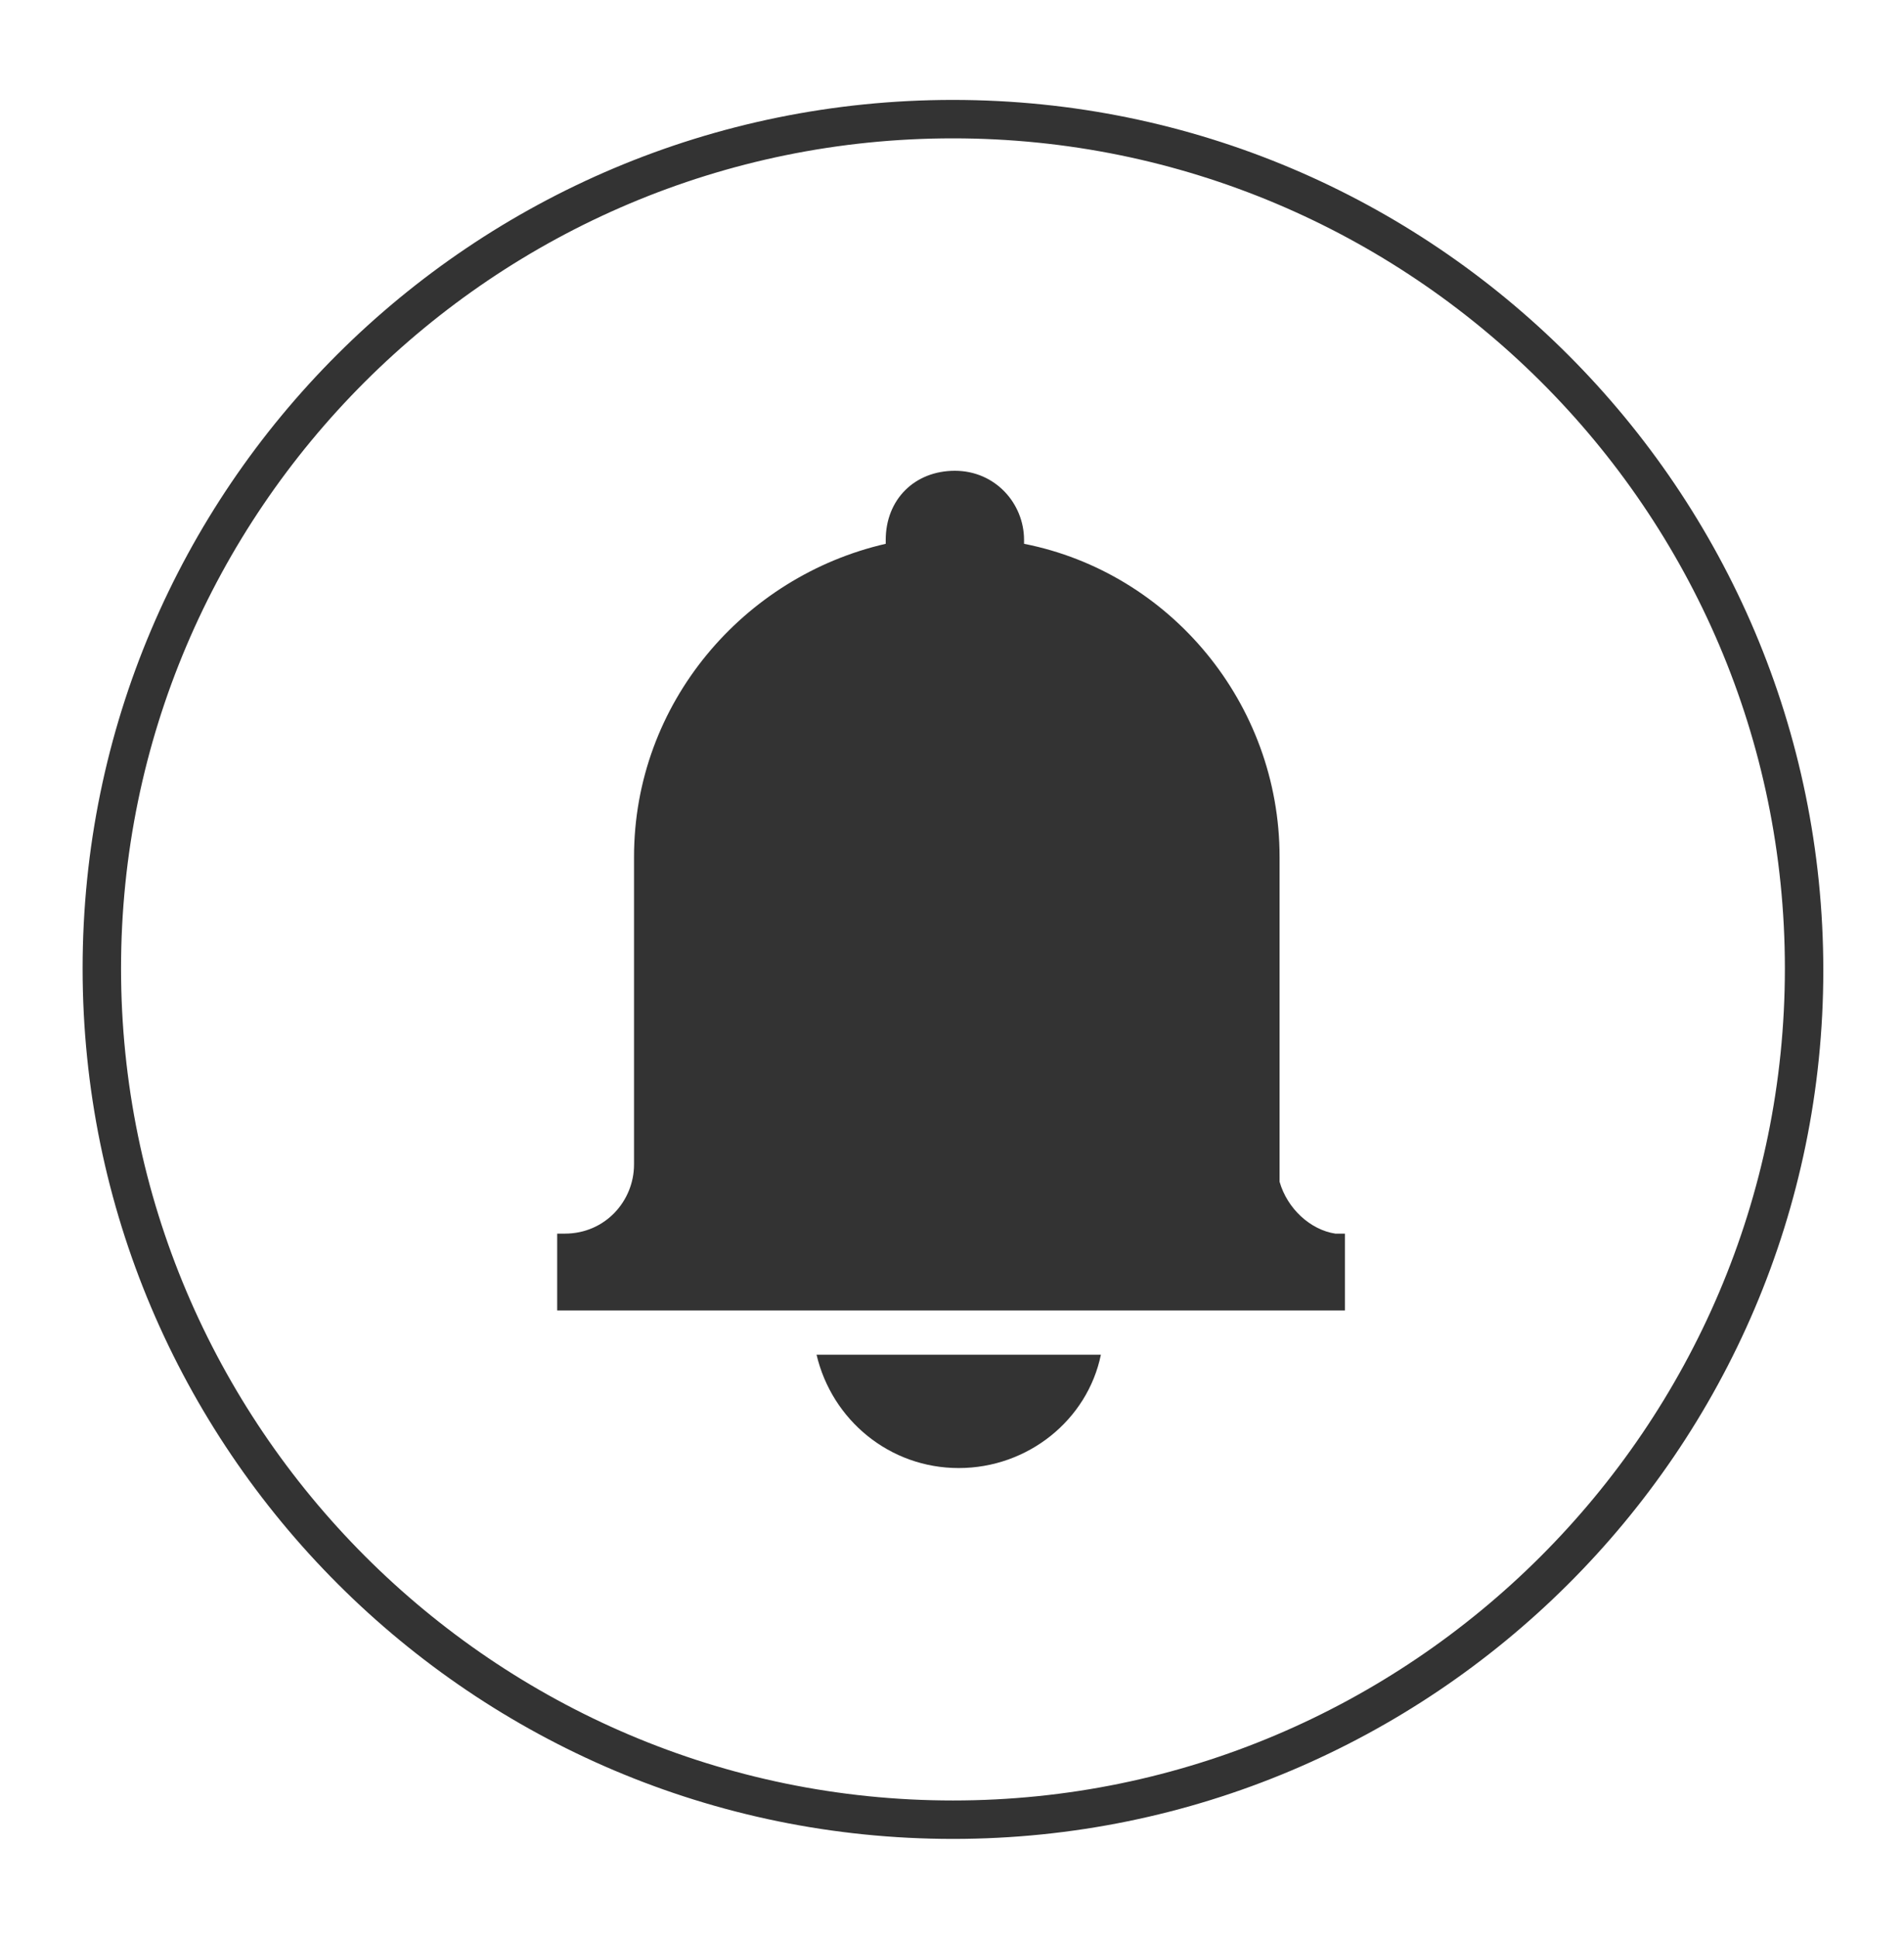
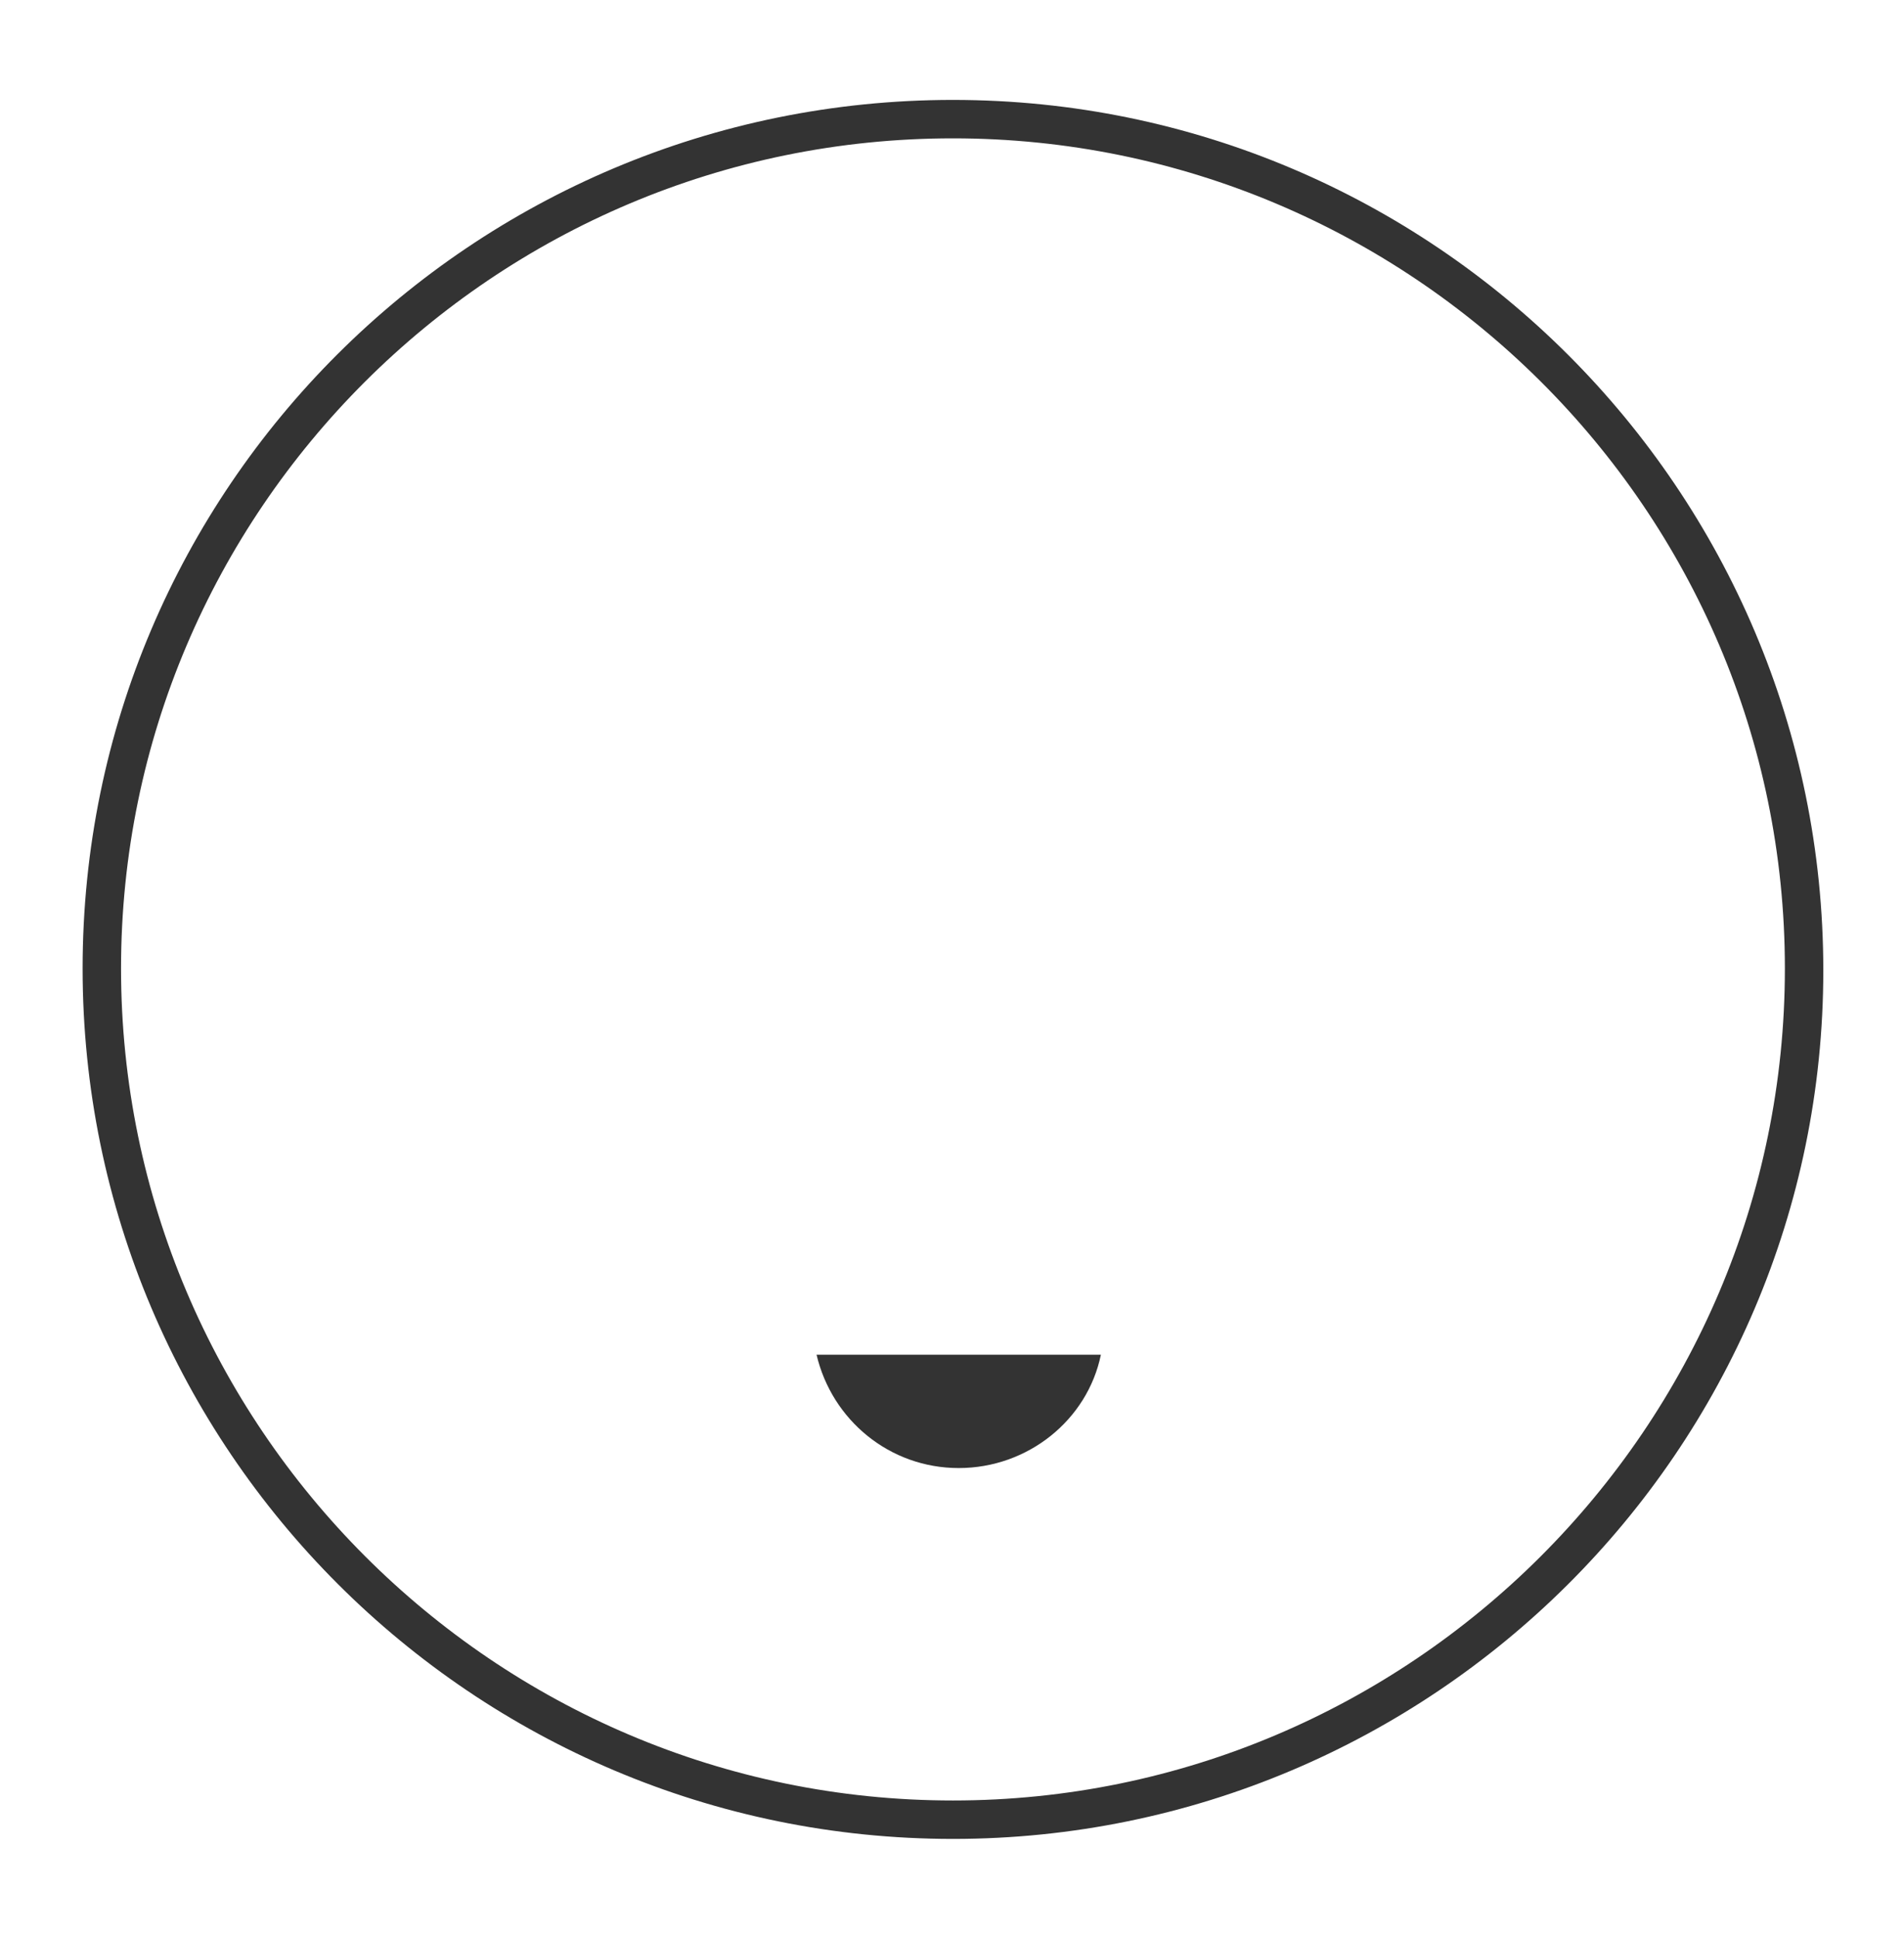
<svg xmlns="http://www.w3.org/2000/svg" version="1.1" id="Layer_1" x="0px" y="0px" viewBox="0 0 99.1 100.8" style="enable-background:new 0 0 99.1 100.8;" xml:space="preserve">
  <style type="text/css">
	.st0{fill:#333333;}
</style>
  <g>
    <path class="st0" d="M49.6,95.7c-25,0-45.3-20.3-45.3-45.3S24.6,5.2,49.6,5.2c25,0,45.3,20.3,45.3,45.3S74.5,95.7,49.6,95.7z    M49.6,7.2C25.7,7.2,6.3,26.6,6.3,50.4s19.4,43.3,43.3,43.3c23.8,0,43.3-19.4,43.3-43.3S73.4,7.2,49.6,7.2z" />
  </g>
  <g>
    <g>
      <path class="st0" d="M49.9,76.4c3.6,0,6.7-2.5,7.4-5.9H42.5C43.3,73.9,46.3,76.4,49.9,76.4z" />
    </g>
    <g>
-       <path class="st0" d="M69.5,64.2c-1.3-0.2-2.5-1.3-2.9-2.7V44.6c0-8-5.7-14.8-13.3-16.3c0,0,0,0,0-0.2c0-1.9-1.5-3.6-3.6-3.6    c-2.1,0-3.6,1.5-3.6,3.6v0.2C38.7,30,33,36.6,33,44.6v16l0,0c0,1.9-1.5,3.6-3.6,3.6H29v1.1v2.9h41v-2.9v-1.1l0,0H69.5z" />
-     </g>
+       </g>
  </g>
</svg>